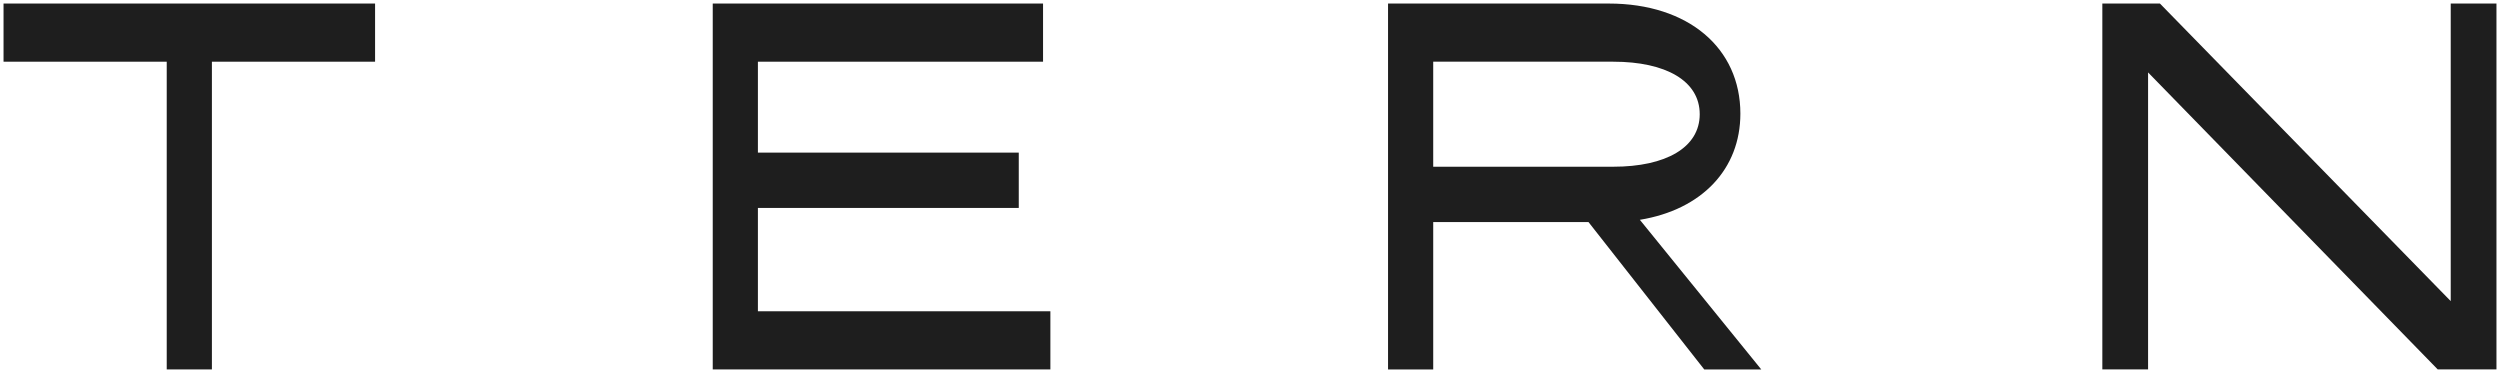
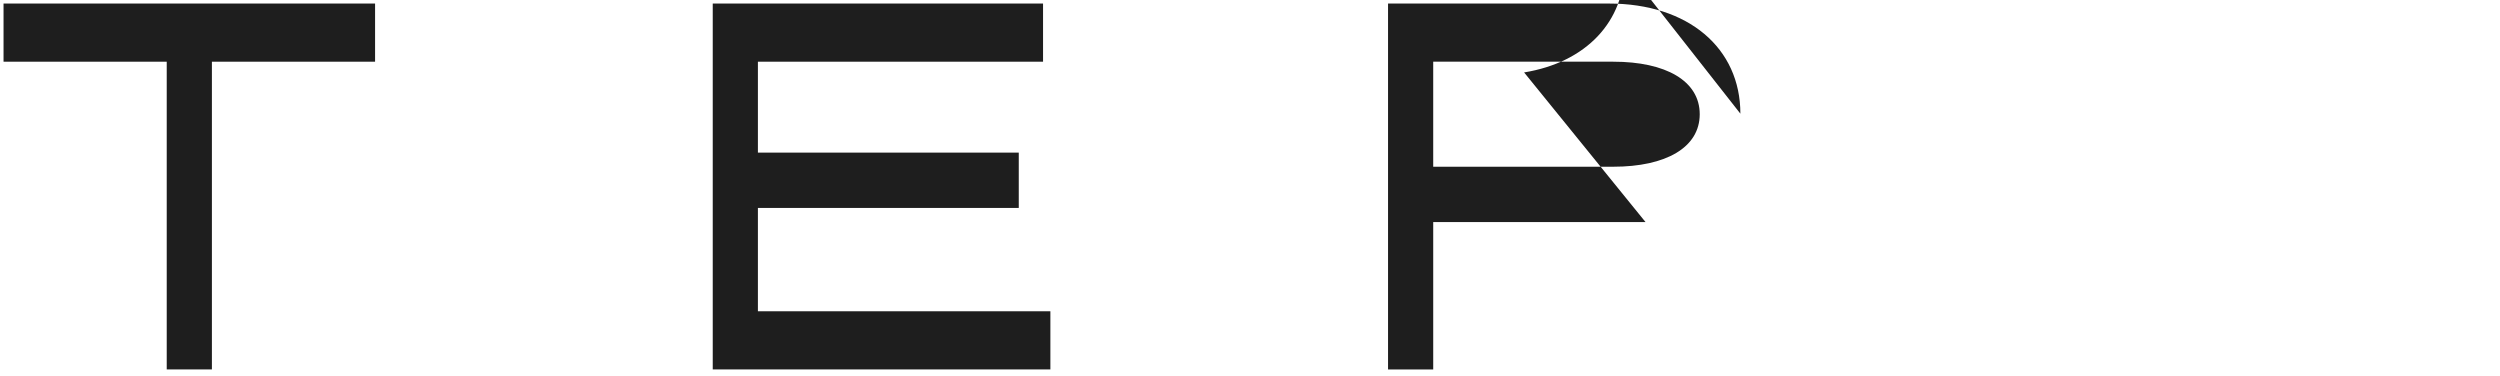
<svg xmlns="http://www.w3.org/2000/svg" id="T_100px" viewBox="0 0 2000 300.81">
  <defs>
    <style>.cls-1{fill:#1e1e1e;}</style>
  </defs>
  <polygon class="cls-1" points="2.83 49.36 133.38 49.36 133.38 295.54 169.52 295.54 169.52 49.36 300.06 49.36 300.06 2.83 2.83 2.83 2.83 49.36" />
-   <path class="cls-1" d="m1392.3,90.92c0-52.4-41.56-88.08-105.25-88.08h-176.62v292.71h36.14v-117.9h124.22l92.6,117.9h45.62l-97.12-119.7c49.69-8.13,80.41-40.65,80.41-84.92Zm-245.73,42.46V49.36h144.1c42.01,0,69.11,15.36,69.11,42.01s-27.1,42.01-69.11,42.01h-144.1Z" />
-   <polygon class="cls-1" points="1960.58 2.83 1960.58 240.89 1727.94 2.83 1681.87 2.83 1681.87 295.54 1718.46 295.54 1718.46 57.94 1950.19 295.54 1997.17 295.54 1997.17 2.83 1960.58 2.83" />
+   <path class="cls-1" d="m1392.3,90.92c0-52.4-41.56-88.08-105.25-88.08h-176.62v292.71h36.14v-117.9h124.22h45.62l-97.12-119.7c49.69-8.13,80.41-40.65,80.41-84.92Zm-245.73,42.46V49.36h144.1c42.01,0,69.11,15.36,69.11,42.01s-27.1,42.01-69.11,42.01h-144.1Z" />
  <polygon class="cls-1" points="606.32 166.35 815.01 166.35 815.01 122.09 606.32 122.09 606.32 49.36 834.44 49.36 834.44 2.83 570.19 2.83 570.19 295.54 840.31 295.54 840.31 249.02 606.32 249.02 606.32 166.35" />
</svg>